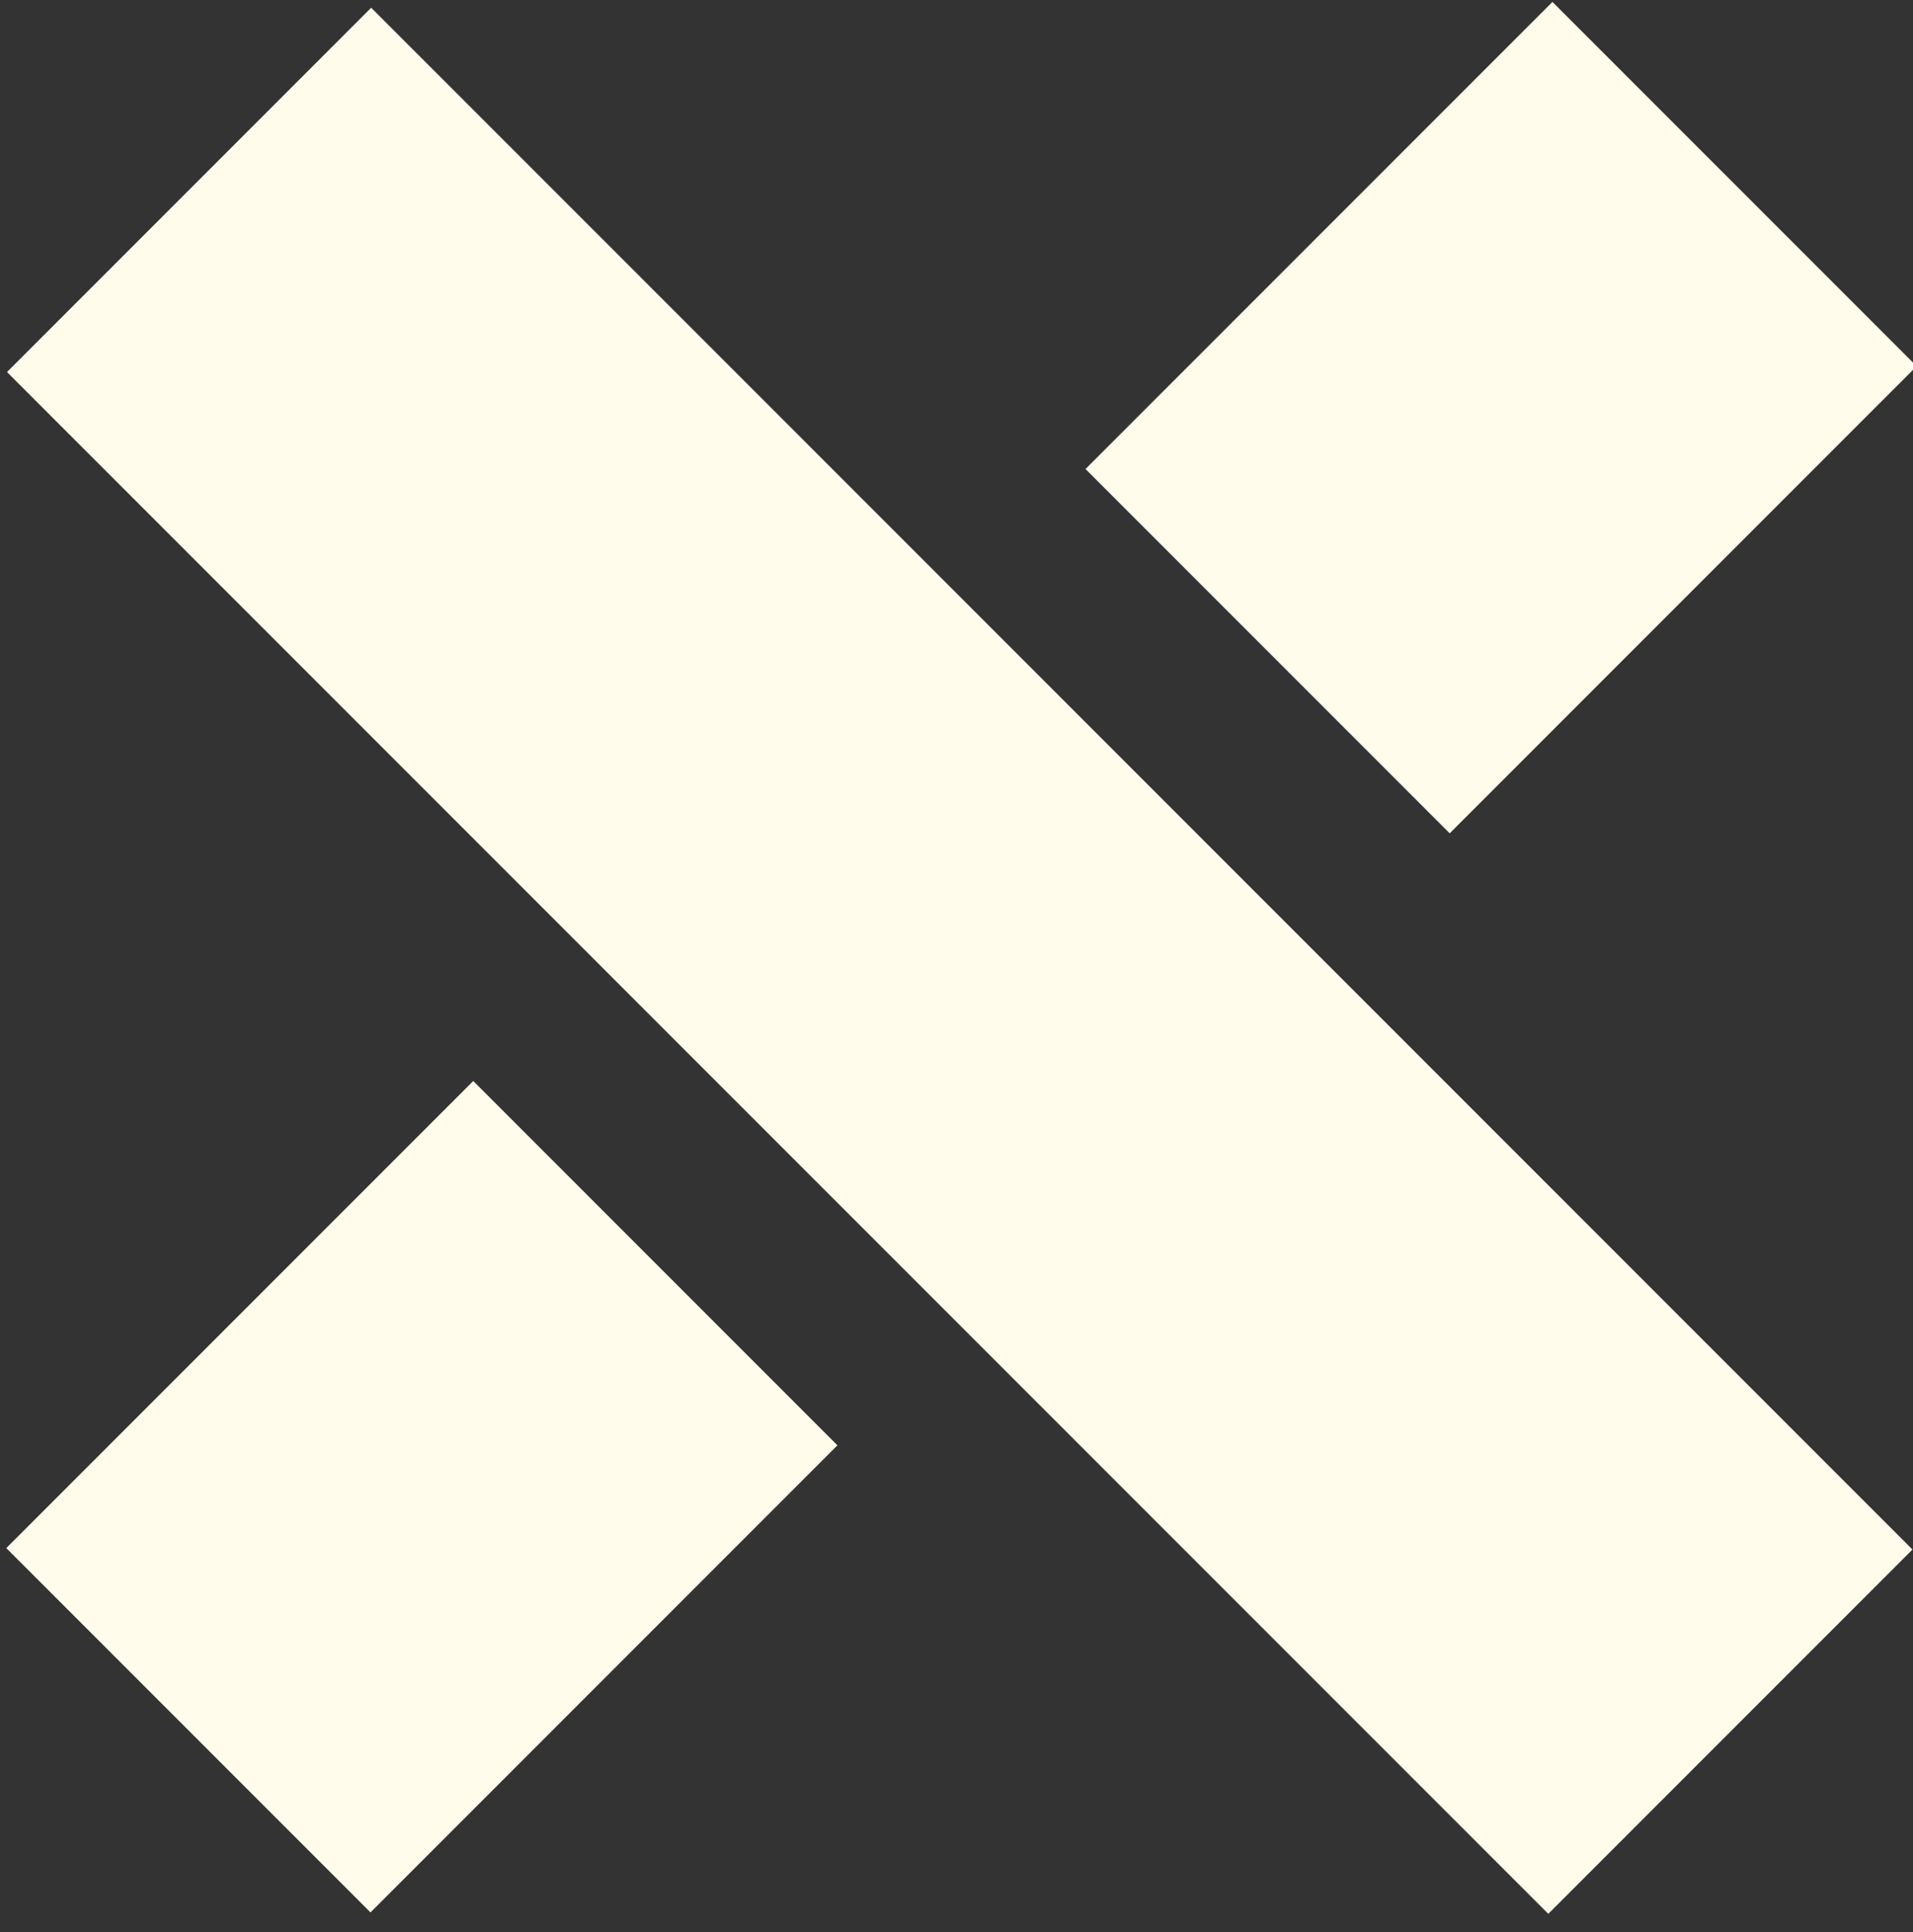
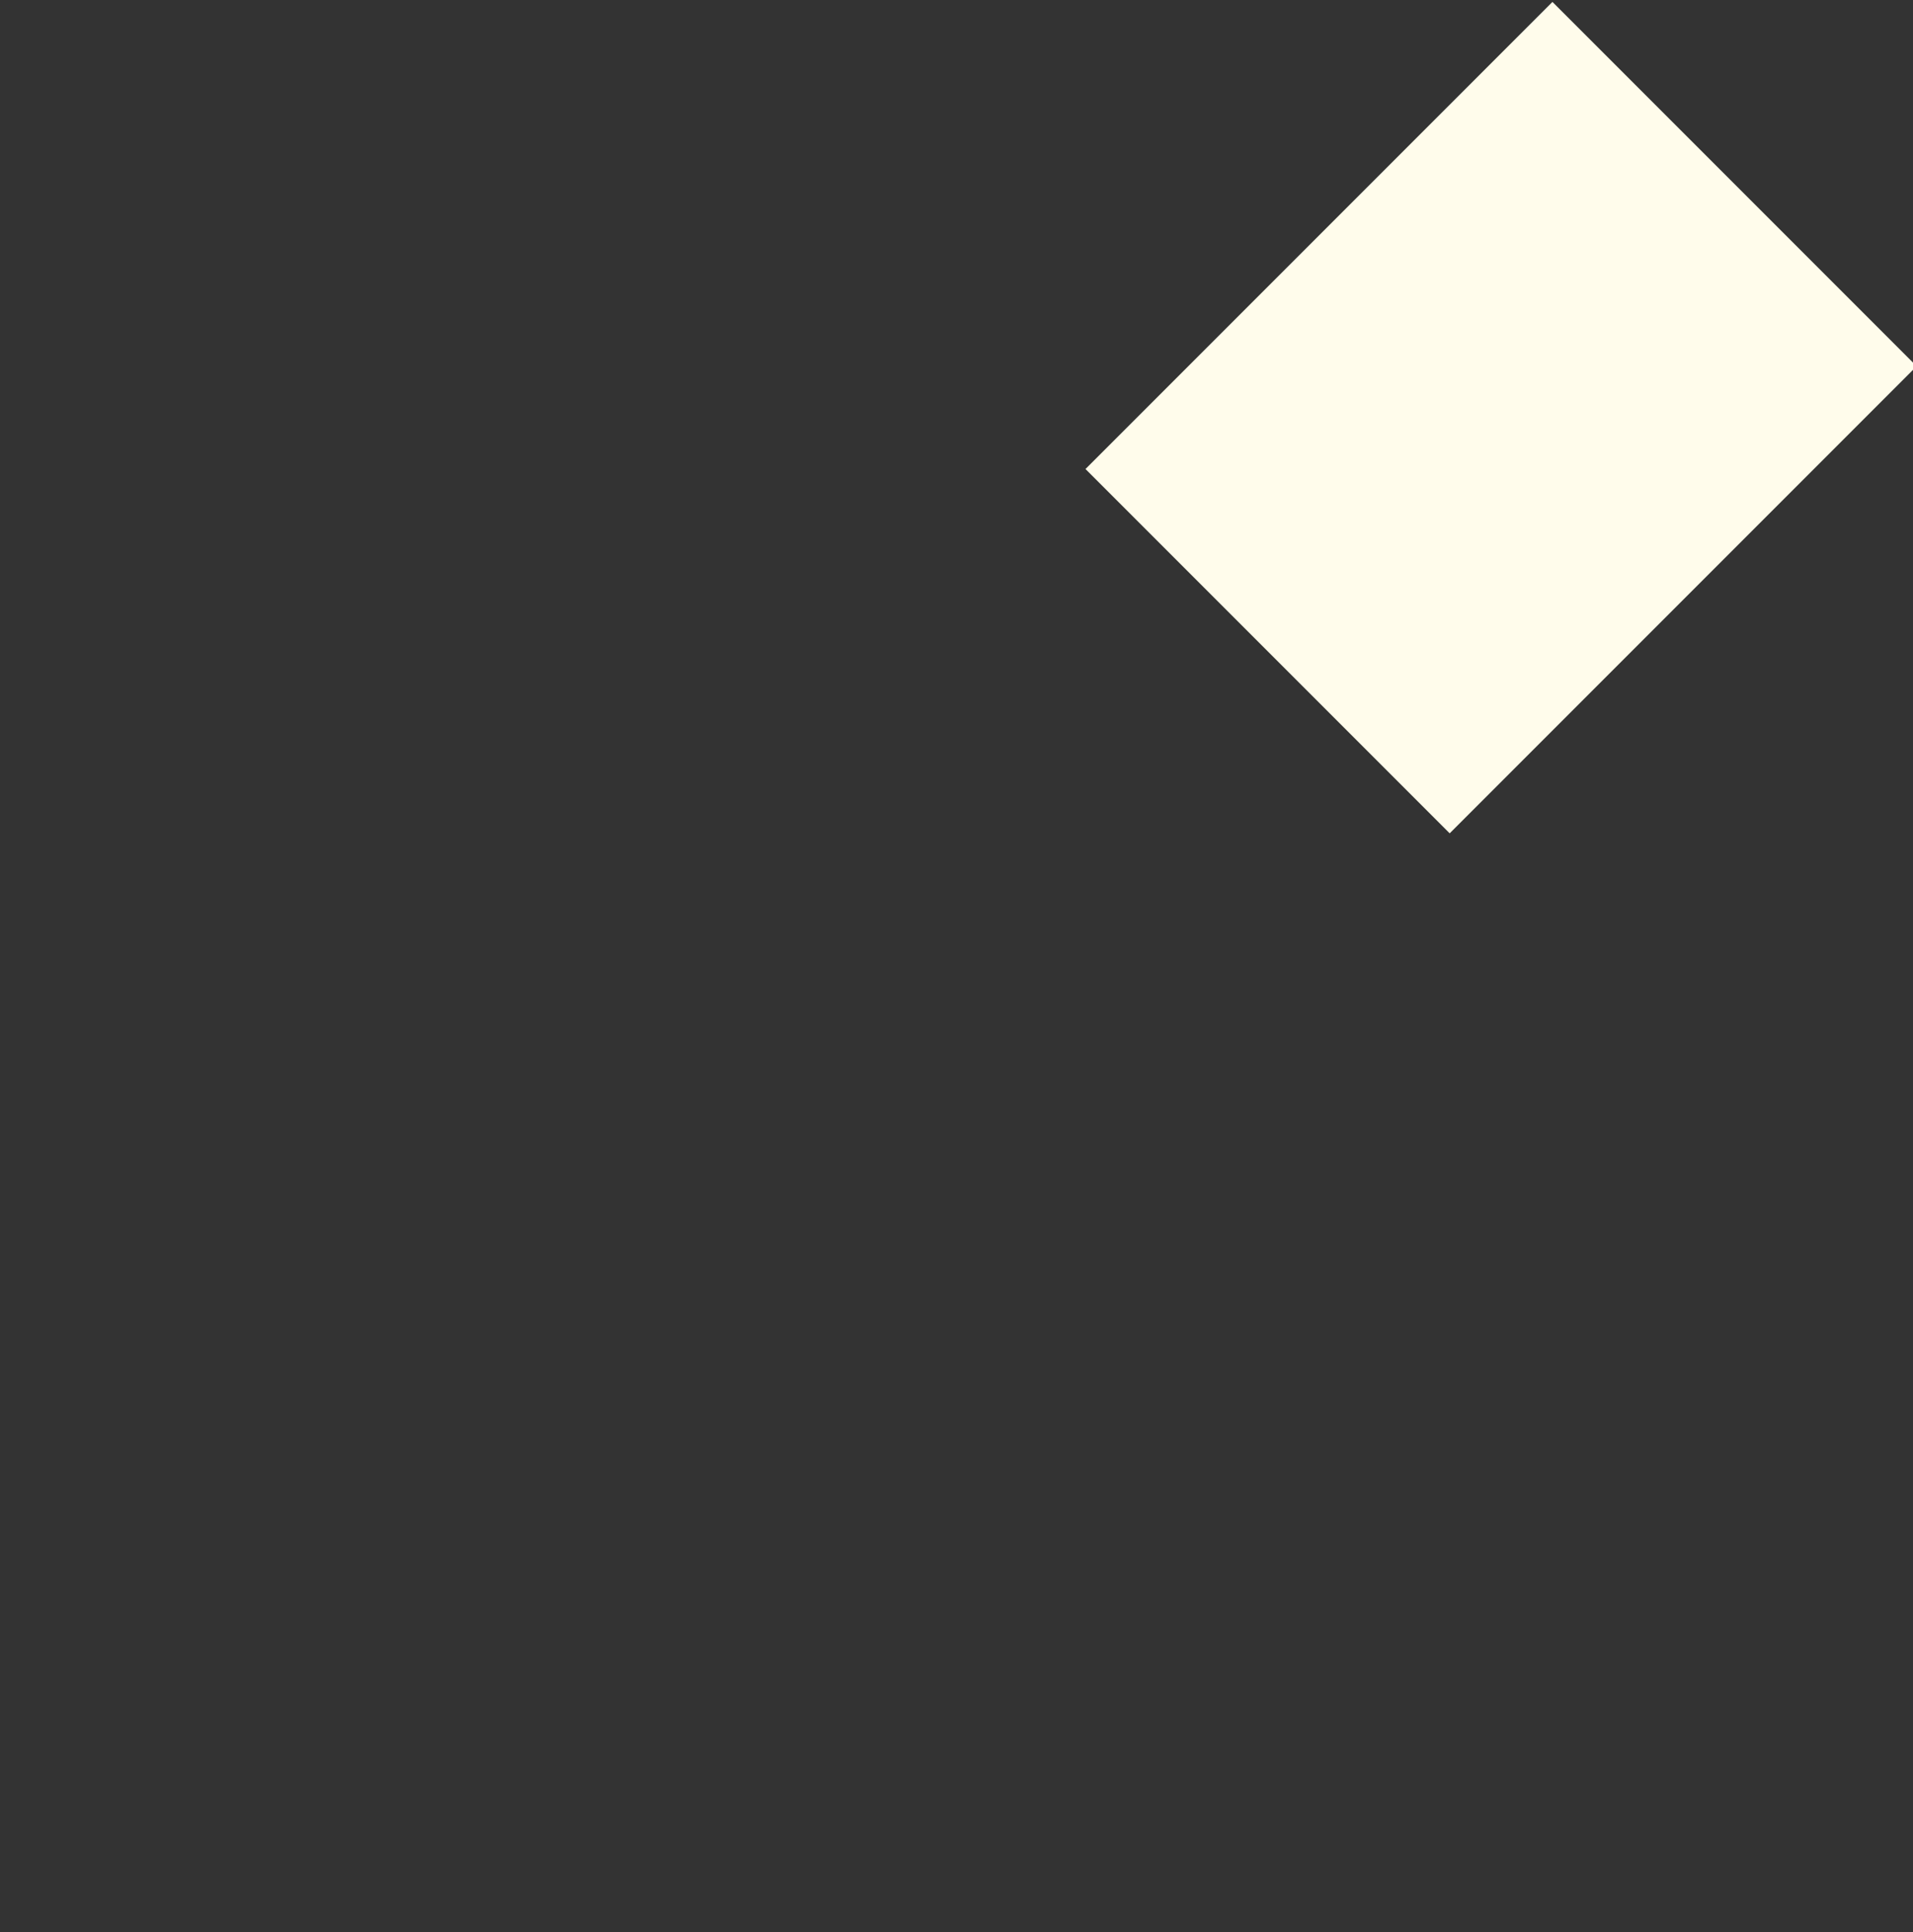
<svg xmlns="http://www.w3.org/2000/svg" width="104px" height="105px" viewBox="0 0 104 105" version="1.1">
  <rect x="0" y="0" width="104" height="105" fill="#333333" stroke="none" />
  <title>Untitled</title>
  <g id="Page-1" stroke="none" stroke-width="1" fill="none" fill-rule="evenodd">
    <g id="close-white" transform="translate(-36.199, 0.007)" fill="#FFFCEB" fill-rule="nonzero">
-       <rect id="Rectangle" transform="translate(88.375, 52.209) rotate(-45) translate(-88.375, -52.209)" x="74.375" y="-7.041" width="28" height="118.5" />
-       <rect id="Rectangle" transform="translate(59.133, 81.334) rotate(-45) translate(-59.133, -81.334)" x="41.183" y="67.334" width="35.9" height="28" />
      <rect id="Rectangle" transform="translate(117.804, 22.69) rotate(-45) translate(-117.804, -22.69)" x="99.854" y="8.69" width="35.9" height="28" />
    </g>
  </g>
</svg>